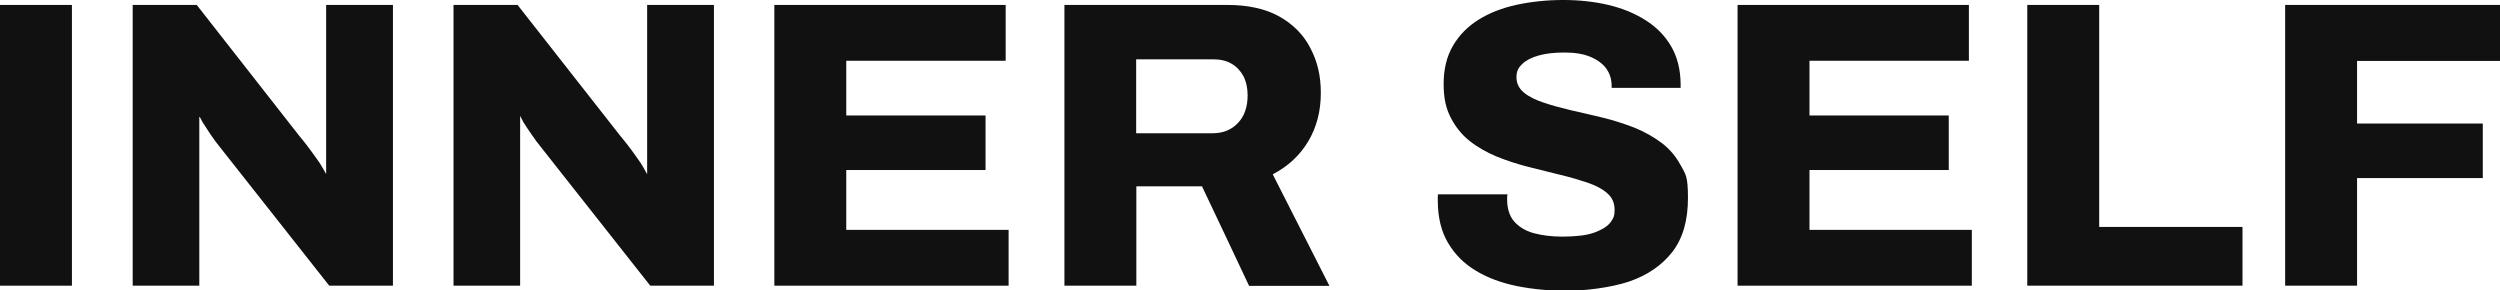
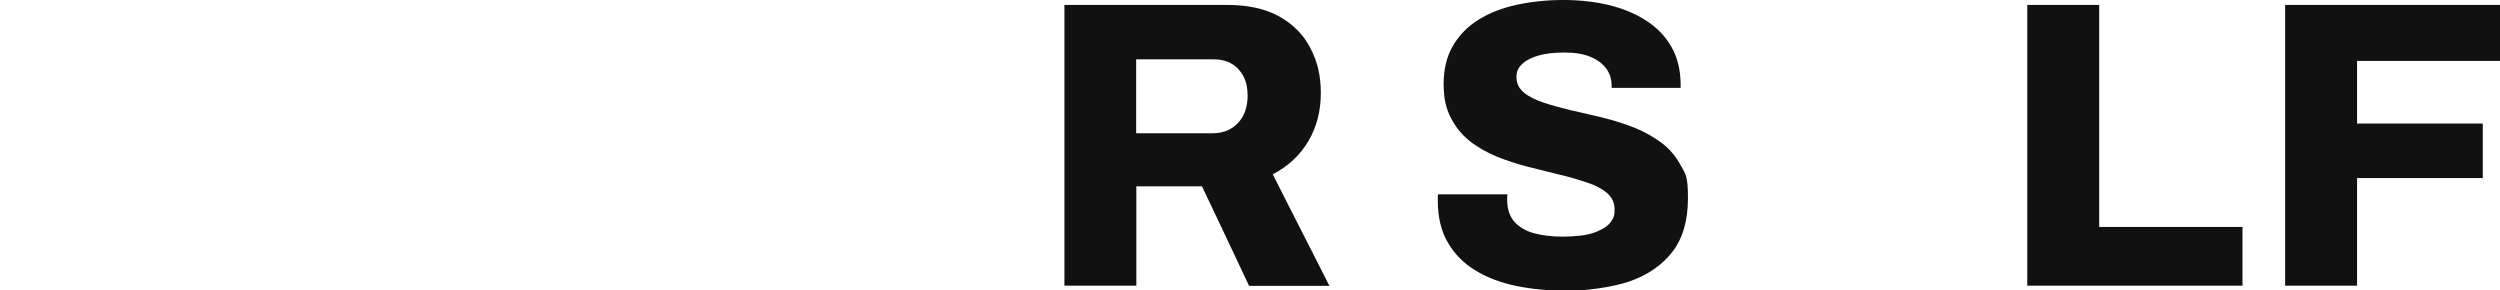
<svg xmlns="http://www.w3.org/2000/svg" id="Layer_1" data-name="Layer 1" version="1.1" viewBox="0 0 1366 158.7">
  <defs>
    <style>
      .cls-1 {
        fill: #111;
        stroke-width: 0px;
      }
    </style>
  </defs>
-   <path class="cls-1" d="M0,2.7v153.4h39.3V2.7H0Z" />
-   <path class="cls-1" d="M178.2,2.7v92.4l-1.8-3.2-.2-.3c-.7-1.3-1.9-3.2-3.6-5.5-1.6-2.3-3.4-4.6-5-6.8-1.7-2.2-3.1-3.9-4.1-5.1L107.5,2.7h-35v153.4h36.4V63.4l1.8,3.4.2.3c1,1.6,2.4,3.7,4.1,6.3,1.7,2.5,3.5,5,5.5,7.4l59.4,75.3h34.8V2.7h-36.4Z" />
-   <path class="cls-1" d="M353.6,2.7v92.5c0,0-2-3.6-2-3.6-.7-1.3-1.9-3.2-3.6-5.5-1.6-2.3-3.3-4.6-5-6.8-1.7-2.2-3.1-3.9-4.1-5.1L282.8,2.7h-35v153.4h36.4V63.3l1.8,3.5.2.3c1,1.6,2.4,3.7,4.2,6.3,1.7,2.5,3.5,5,5.5,7.4l59.4,75.3h34.8V2.7h-36.3Z" />
-   <path class="cls-1" d="M462.4,125.5v-32.6h76.1v-29.8h-76.1v-29.9h87.1V2.7h-126.4v153.4h128v-30.5h-88.7Z" />
  <path class="cls-1" d="M695.5,95.2l.4-.2c8.1-4.3,14.5-10.3,19-17.9,4.5-7.6,6.8-16.4,6.8-26.2s-1.9-17.3-5.7-24.6c-3.7-7.3-9.5-13.1-17-17.3-7.5-4.2-17.1-6.3-28.3-6.3h-89.1v153.4h39.3v-54.3h36v.3c.1,0,25.6,54.1,25.6,54.1h43.9l-30.9-60.8ZM676.5,67.1c-3.4,3.7-8.1,5.7-13.7,5.7h-42v-40.4h42c4,0,7.4.8,10.1,2.4,2.8,1.6,4.9,3.9,6.5,6.8,1.5,2.9,2.3,6.4,2.3,10.5,0,6.2-1.7,11.3-5.2,15Z" />
  <path class="cls-1" d="M918.3,90.3c-2.6-4.9-6.1-9-10.5-12.3-4.4-3.3-9.5-6.1-14.9-8.3-5.5-2.1-11.3-4-17.1-5.4-5.9-1.4-11.7-2.8-17.2-4-5.5-1.3-10.6-2.7-15.1-4.2-4.5-1.5-8.2-3.3-10.8-5.5-2.7-2.2-4.1-5-4.1-8.4s1.1-5.3,3.2-7.3c2.1-2,5.1-3.5,9-4.6,3.9-1.1,8.6-1.6,14.2-1.6s10.3.8,14.1,2.4c3.8,1.6,6.7,3.8,8.6,6.4,1.9,2.7,2.9,5.8,2.9,9.4v1.1h37.7v-2.2c-.1-8-1.9-14.9-5.2-20.5-3.3-5.7-8-10.5-13.9-14.2-5.9-3.8-12.8-6.6-20.4-8.4-7.6-1.8-16-2.7-24.7-2.7s-17.4.9-25.3,2.6c-7.8,1.7-14.9,4.4-20.8,8.1-6,3.7-10.7,8.5-14.1,14.3-3.4,5.8-5.1,12.8-5.1,20.8s1.3,13.5,3.9,18.5c2.6,5.1,6.1,9.4,10.4,12.8,4.3,3.4,9.3,6.2,14.8,8.5,5.5,2.2,11.3,4.1,17.2,5.6,6,1.5,11.8,2.9,17.3,4.3,5.5,1.3,10.5,2.8,15,4.3,4.4,1.5,8.1,3.4,10.7,5.7,2.7,2.3,4.1,5.3,4.1,8.9s-.4,4.1-1.3,5.7c-.9,1.6-2.2,3-4,4.2-1.8,1.1-3.8,2.1-6.1,2.9-2.3.8-4.9,1.3-7.7,1.6-2.8.3-5.9.5-9.3.5-6,0-11.3-.7-15.8-1.9-4.6-1.3-8.1-3.5-10.7-6.4-2.5-3-3.8-7-3.8-11.9s0-1.1.1-1.7c0-.5,0-.8.1-1.2h-38c0,.4-.1.8-.1,1.3v2c0,9.2,1.9,17,5.6,23.2,3.7,6.3,8.8,11.4,15.2,15.2,6.4,3.9,14,6.7,22.4,8.4,8.5,1.7,17.7,2.6,27.3,2.6s24.1-1.7,34.1-5.1c10-3.4,17.9-8.9,23.6-16.2,5.7-7.4,8.5-17.2,8.5-29.4s-1.3-12.9-3.9-17.8Z" />
-   <path class="cls-1" d="M988.7,125.5v-32.6h76.1v-29.8h-76.1v-29.9h87.1V2.7h-126.4v153.4h128v-30.5h-88.7Z" />
  <path class="cls-1" d="M1147,124V2.7h-39.3v153.4h117.6v-32.1h-78.4Z" />
  <path class="cls-1" d="M1366,33.2V2.7h-117.4v153.4h39.3v-58.8h68.7v-29.8h-68.7v-34.2h78.1Z" />
</svg>